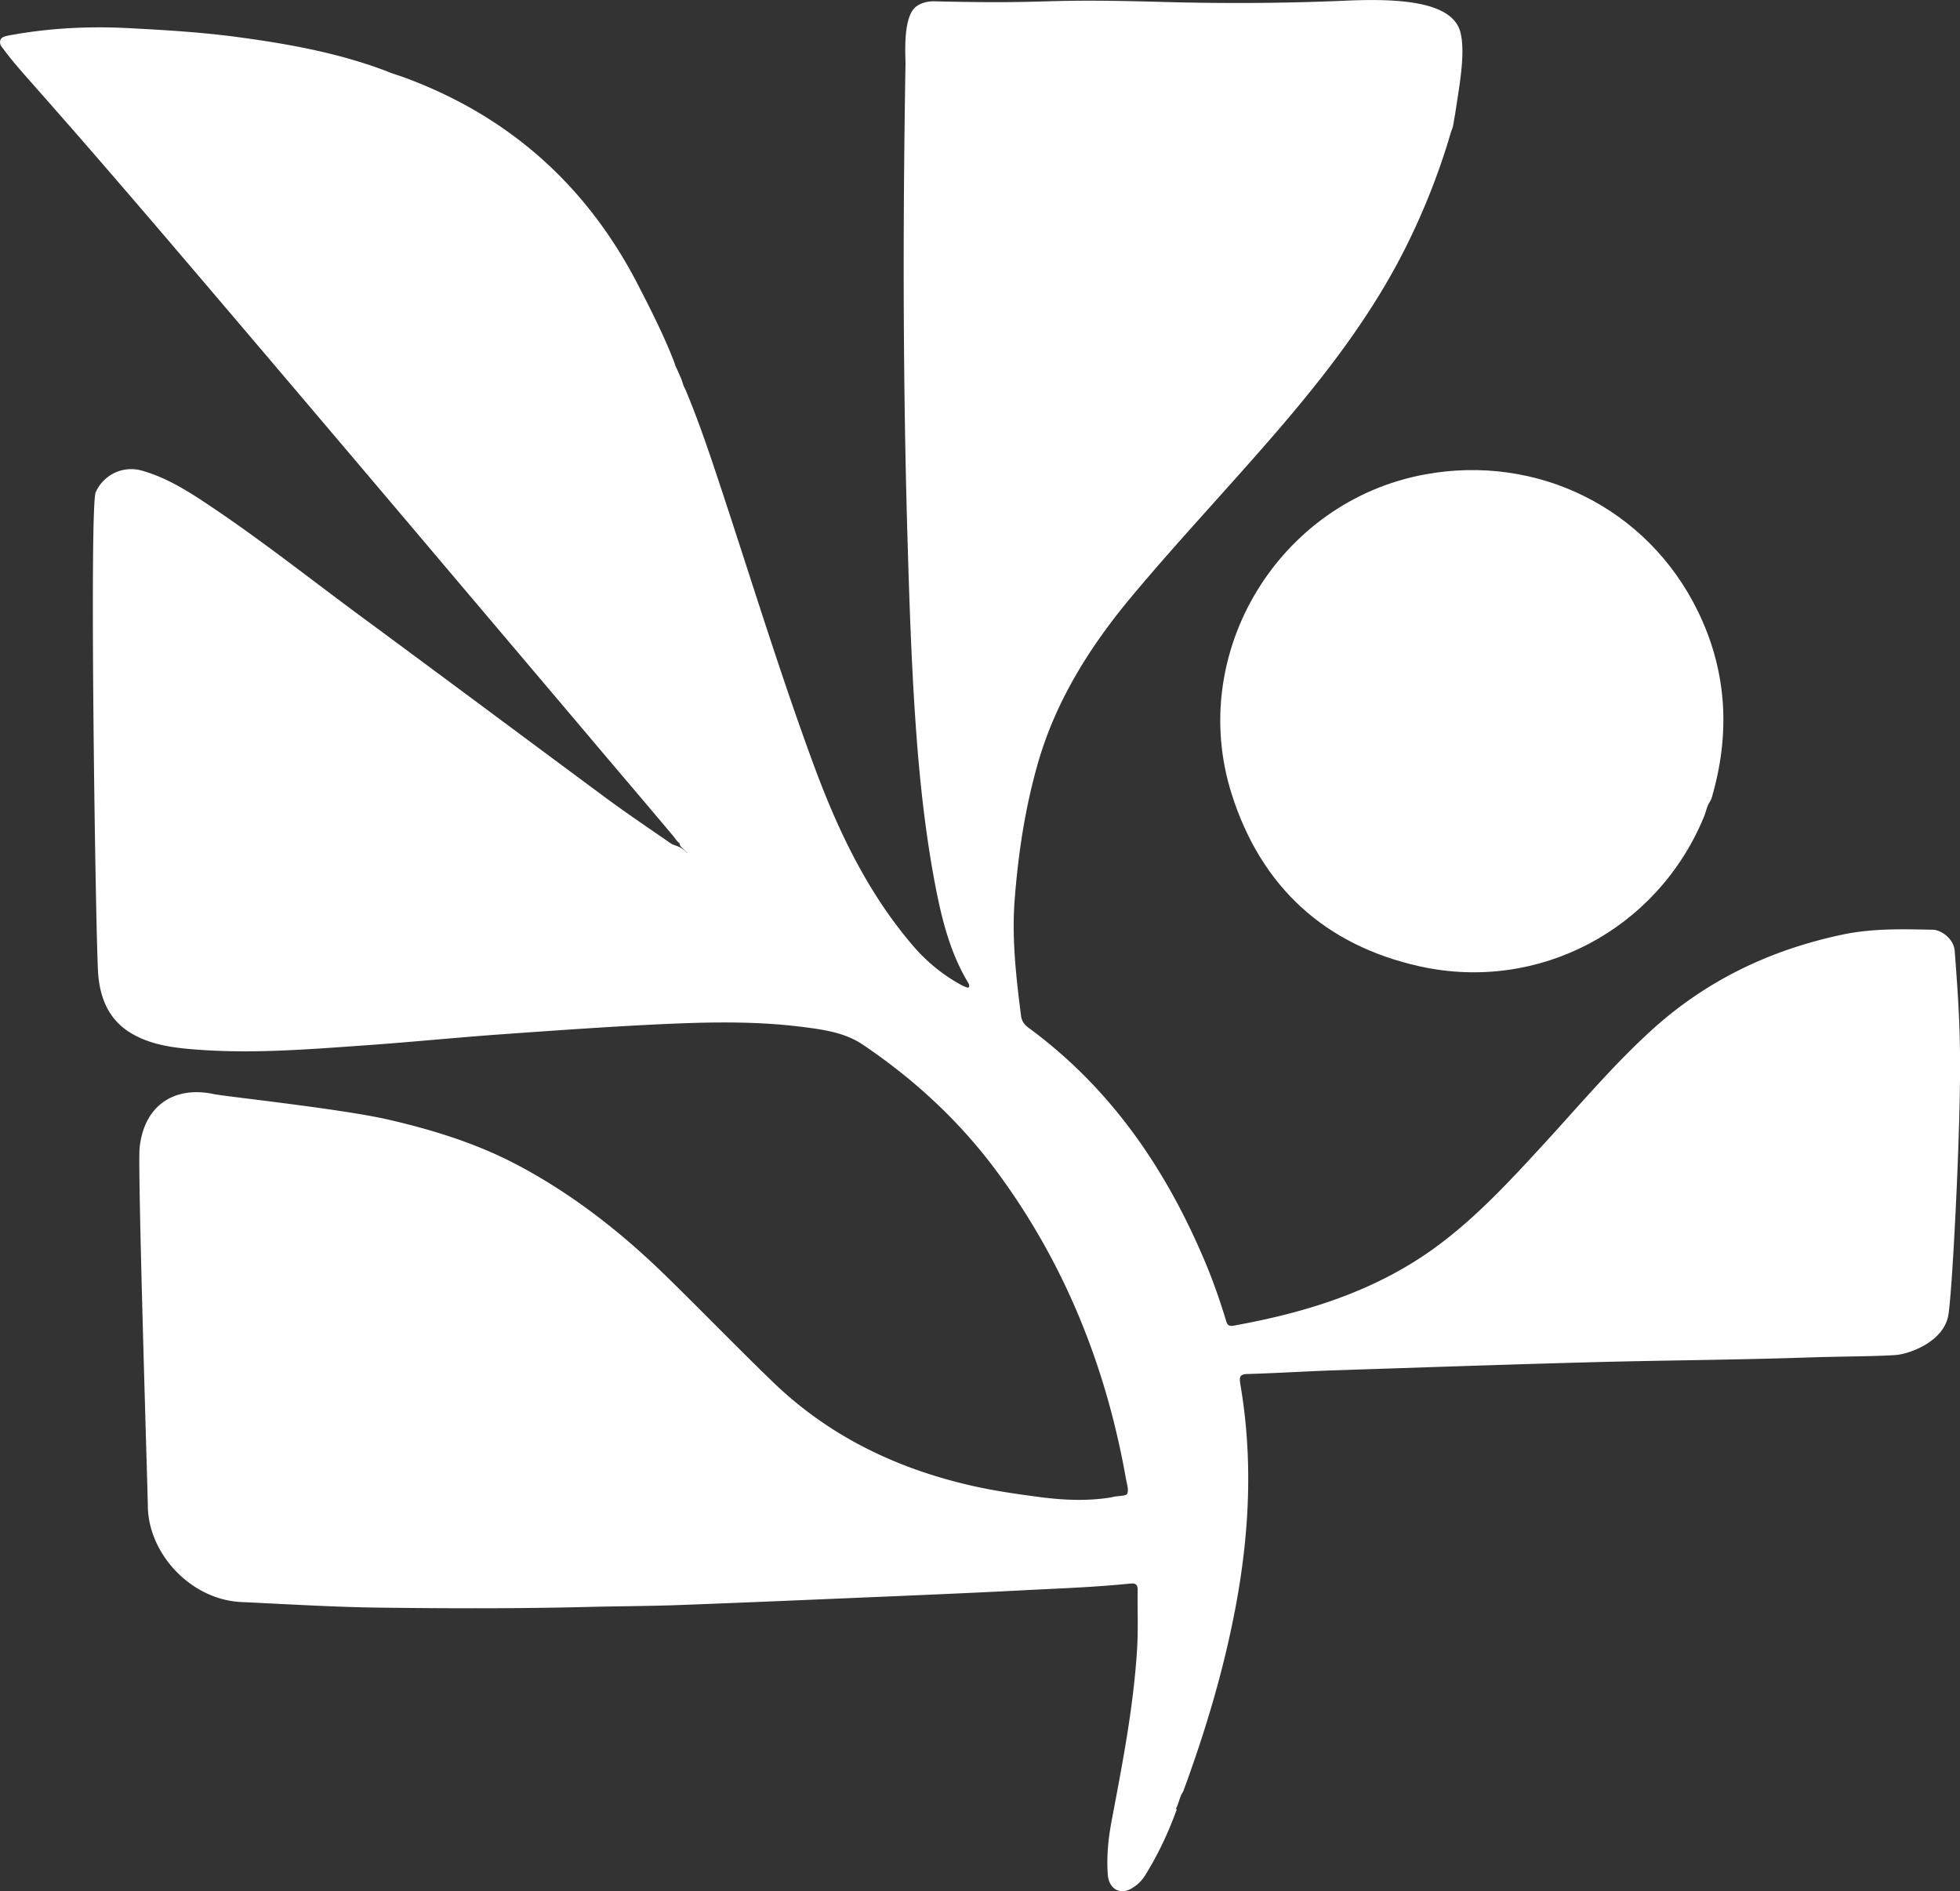
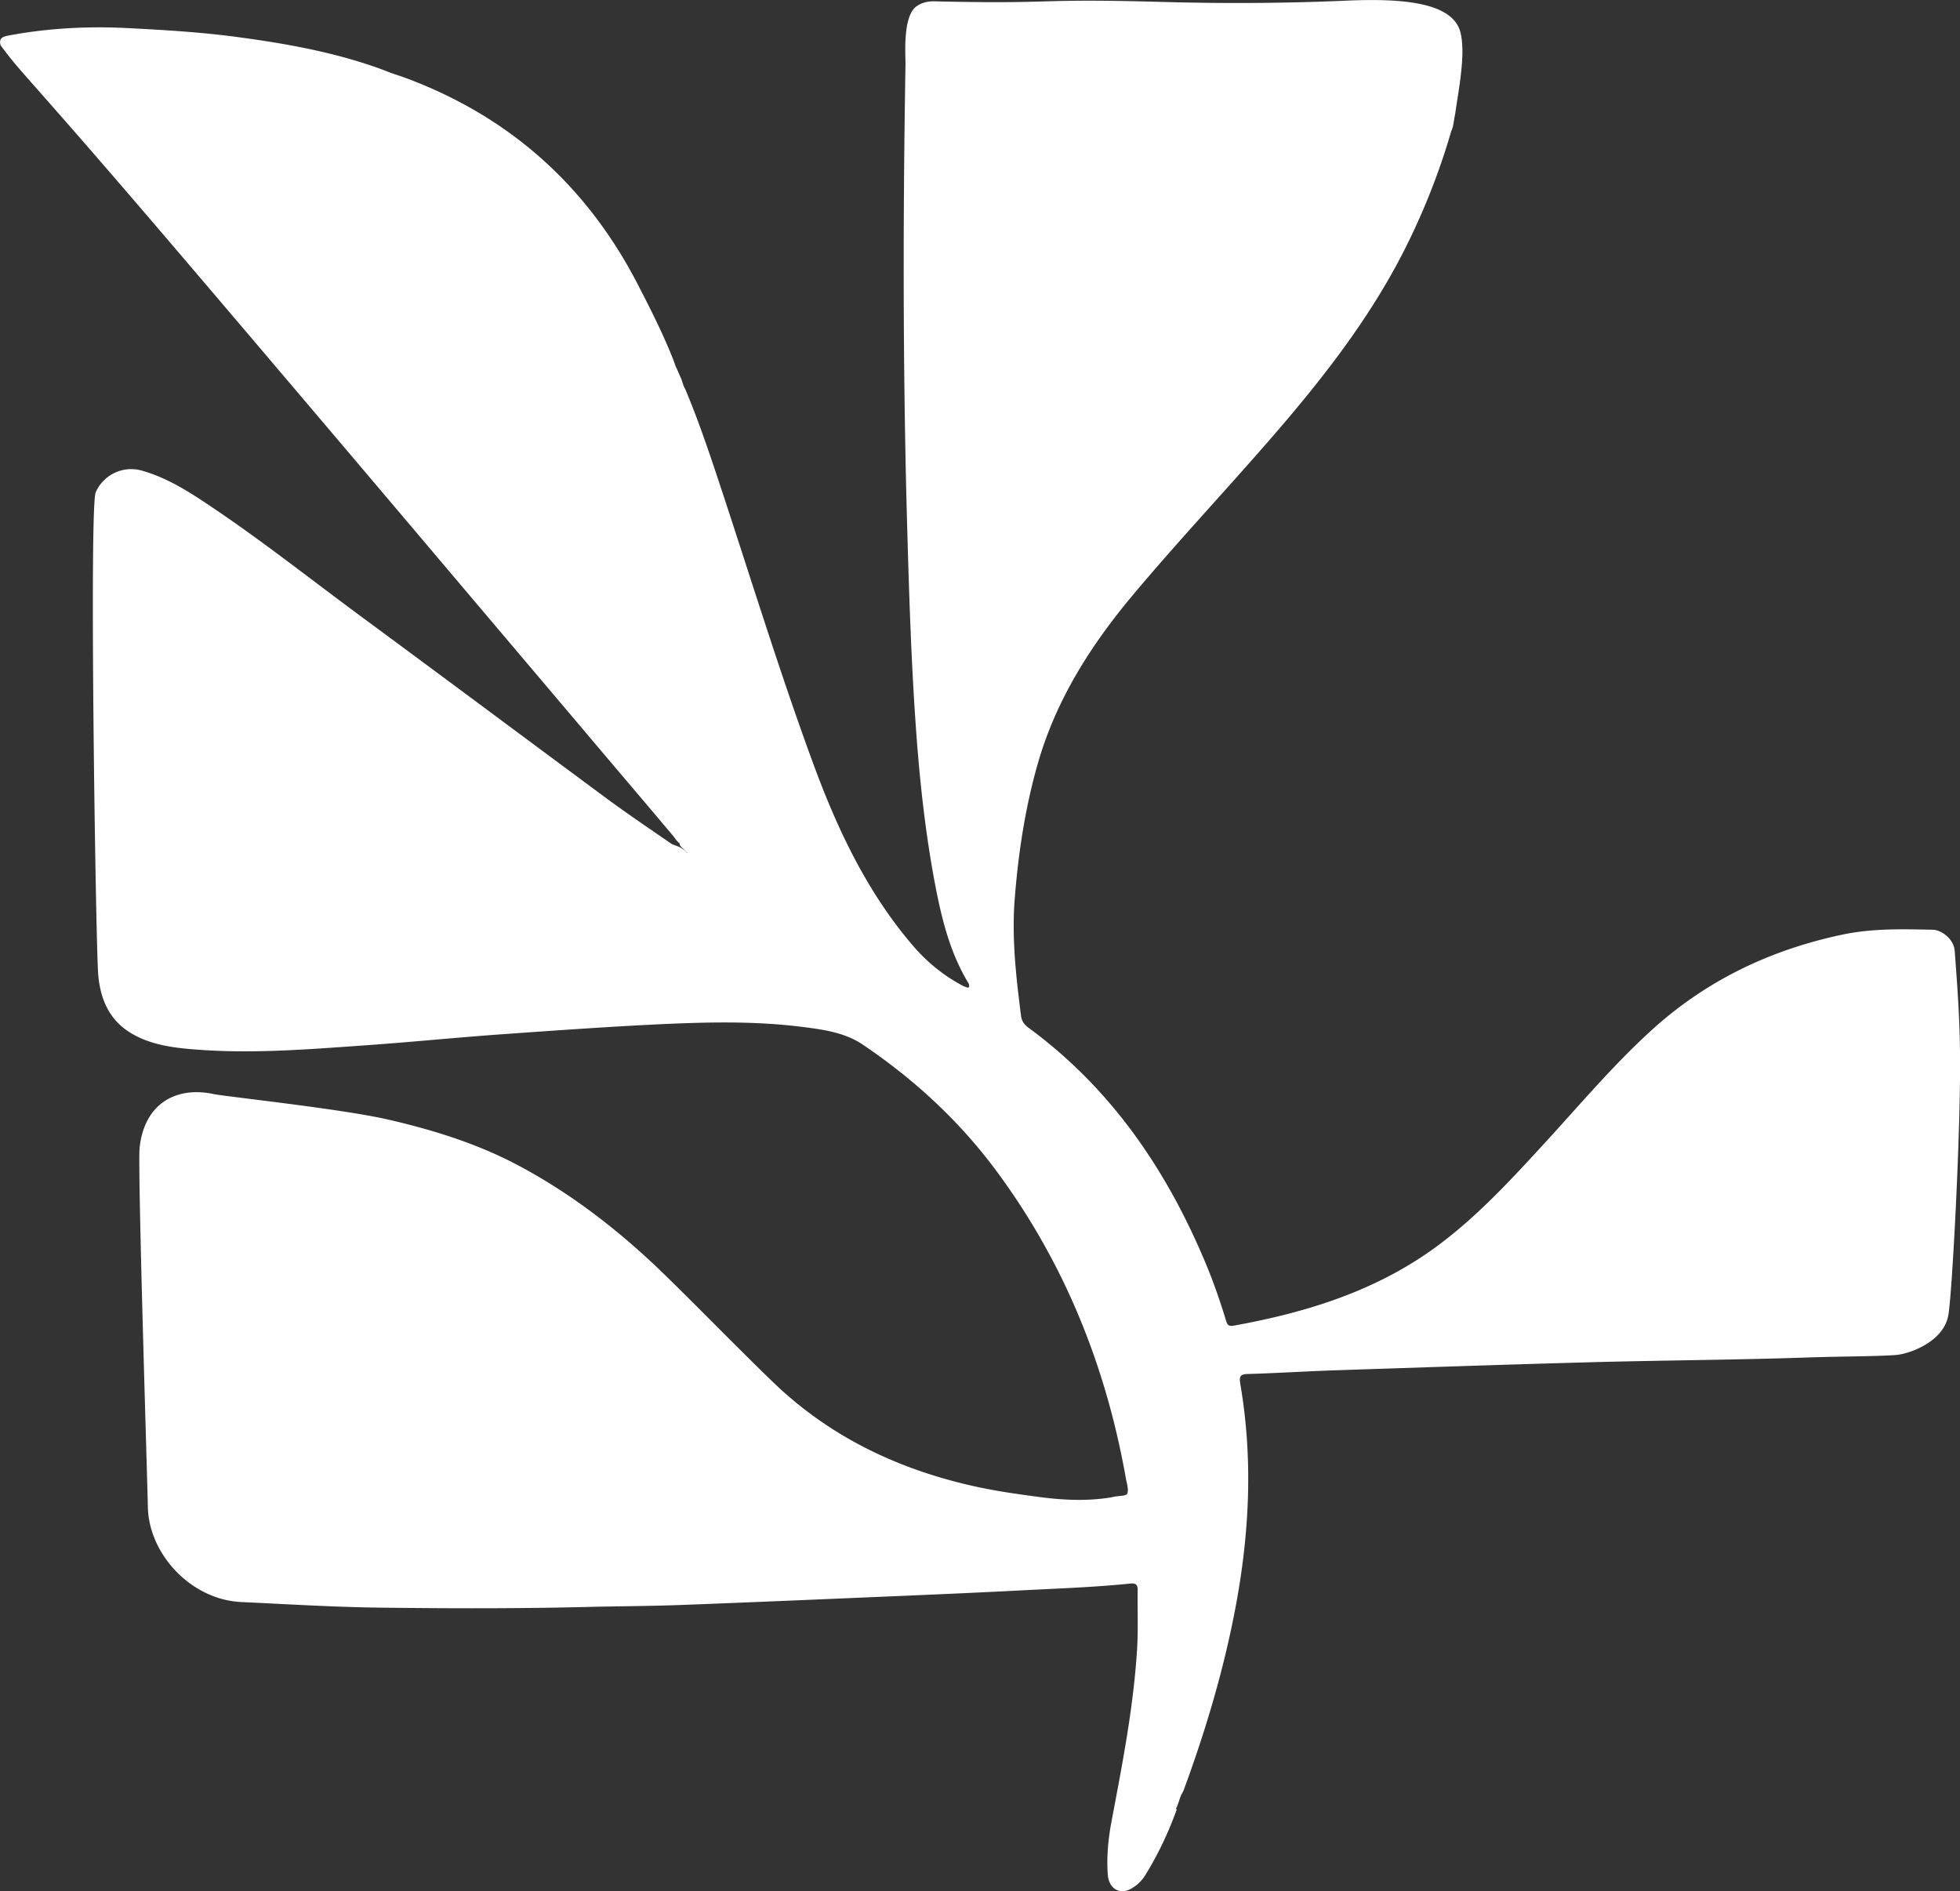
<svg xmlns="http://www.w3.org/2000/svg" id="Layer_2" data-name="Layer 2" viewBox="0 0 118.77 114.6">
  <rect x="0" y="0" width="118.77" height="114.6" fill="#333333" stroke="none" />
  <defs>
    <style>.cls-1{fill:#fff;stroke-width:0}</style>
  </defs>
  <g id="Layer_1-2" data-name="Layer 1">
-     <path d="M71.31 109.64c-.5 1.39-1.13 2.73-1.91 3.99-.21.34-.49.61-.84.81-.71.41-1.36 0-1.43-.82-.08-1.08.02-2.16.22-3.22.65-3.45 1.33-6.9 1.55-10.41.08-1.21.02-2.44.04-3.65 0-.34-.15-.41-.45-.38-2.24.23-4.49.3-6.74.42-2.31.12-4.62.22-6.93.32-4.54.19-9.08.39-13.63.56-1.91.07-3.82.07-5.73.12-4.1.1-8.2.09-12.31.04-2.84-.03-5.68-.21-8.52-.34-3.07-.14-5.61-2.92-5.67-5.75-.02-1.32-.63-20.58-.5-21.78.29-2.7 2.24-3.74 4.5-3.25.65.14 7.72.89 10.55 1.54 2.69.62 5.32 1.43 7.78 2.72 3.46 1.82 6.49 4.22 9.26 6.95 2.1 2.06 4.15 4.17 6.27 6.22 3.43 3.32 7.58 5.3 12.2 6.33 1.35.3 2.71.49 4.08.67 1.42.18 2.85.24 4.27 0l.12-.03c.29-.06.76-.04.82-.19.1-.26-.04-.63-.09-.95C67 82.7 64.45 76.4 60.27 70.81c-2.22-2.96-4.92-5.44-7.99-7.51-1.08-.73-2.38-.91-3.65-1.07-3.3-.42-6.61-.27-9.91-.1-2.94.16-5.87.37-8.81.58-2.53.19-5.05.44-7.58.62-3.7.26-7.41.58-11.13.21-1.18-.12-2.33-.35-3.35-.99-1.28-.81-1.78-2.08-1.9-3.51-.15-1.9-.55-28.31-.15-29.21a2.354 2.354 0 0 1 2.77-1.32c1.54.43 2.87 1.28 4.18 2.16 3.12 2.09 6.06 4.42 9.08 6.65 4.98 3.67 9.94 7.37 14.91 11.05 1.29.95 2.61 1.84 3.93 2.75.1.07.22.09.33.14.12.04.23.09.33.16.11.07.21.15.28.25.01 0 0 .04.03.01-.1-.12-.21-.22-.32-.32-.08-.07-.14-.15-.14-.26l-.03.02.03-.02c-.17-.12-.27-.3-.4-.46-1.45-1.72-2.91-3.44-4.36-5.15-3.81-4.51-7.63-9.01-11.44-13.52-4.55-5.37-9.1-10.74-13.67-16.1C1.57 4.44 1.44 4.65.04 2.75c-.02-.07-.07-.22 0-.36.09-.17.33-.2.44-.23 2.38-.45 4.79-.58 7.21-.46 2.35.12 4.7.26 7.03.59 2.98.41 5.93.96 8.75 2.04.32.14.66.23.99.35 6.35 2.33 11.06 6.52 14.17 12.52.77 1.49 1.53 2.99 2.15 4.55.09.2.13.42.24.61.09.2.17.4.26.59.08.21.12.43.24.62.88 2.09 1.59 4.25 2.3 6.4 1.8 5.46 3.49 10.96 5.48 16.36 1.44 3.91 3.21 7.66 5.94 10.88.9 1.07 1.95 1.93 3.19 2.57.13.02.36.21.28-.16-1.11-1.81-1.62-3.83-2.02-5.89-.64-3.33-.99-6.69-1.22-10.08-.26-3.81-.38-7.61-.49-11.43-.27-9.45-.27-18.9-.11-28.35 0-.59-.17-2.9.67-3.49.31-.22.7-.31 1.08-.3 7.67.18 5.84-.19 13.91.04 3.68.1 7.36.08 11.04-.08 3.35-.15 6.47.08 6.93 1.93.33 1.32-.12 3.5-.33 4.99-.08.33-.08.68-.23.99-.69 2.38-1.59 4.68-2.69 6.9-1.95 3.94-4.57 7.41-7.4 10.74-3.04 3.57-6.27 6.96-9.28 10.56-2.5 3-4.56 6.25-5.66 10.04-.78 2.7-1.2 5.46-1.42 8.26-.19 2.39.08 4.74.38 7.1.04.34.21.55.47.74 5.02 3.69 8.37 8.63 10.74 14.31.46 1.11.85 2.23 1.2 3.38.07.23.11.42.48.35 4.43-.8 8.66-2.11 12.34-4.83 2.43-1.8 4.46-4.01 6.49-6.22 2.14-2.33 4.18-4.76 6.53-6.89 3.3-2.99 7.16-4.83 11.5-5.75 1.83-.39 3.67-.34 5.51-.3.43 0 1.26.49 1.32 1.3.22 2.9.35 4.87.32 7.73-.05 4.84-.48 12.86-.7 14.28-.26 1.69-2.44 2.41-3.2 2.46-1.33.09-3.29.08-5.35.15-4.4.15-8.81.17-13.21.29-5.17.14-10.35.32-15.52.49-1.72.06-3.45.17-5.17.22-.5.01-.53.17-.46.62.75 4.37.57 8.73-.21 13.08-.71 3.94-1.84 7.76-3.22 11.51-.03.09-.09.18-.14.27-.13.29-.19.6-.34.88l.06.02z" class="cls-1" />
-     <path d="M103.24 49.53c-2.82 6.8-10 10.62-17.2 9.03-5.77-1.28-9.62-4.83-11.4-10.43-2.73-8.58 2.86-17.75 11.7-19.38 6.83-1.26 13.5 2.05 16.54 8.28 1.71 3.49 1.97 7.15.96 10.9-.07.21-.09.45-.22.64-.2.29-.24.65-.38.96z" class="cls-1" />
+     <path d="M71.31 109.64c-.5 1.39-1.13 2.73-1.91 3.99-.21.34-.49.61-.84.81-.71.41-1.36 0-1.43-.82-.08-1.08.02-2.16.22-3.22.65-3.45 1.33-6.9 1.55-10.41.08-1.21.02-2.44.04-3.65 0-.34-.15-.41-.45-.38-2.24.23-4.49.3-6.74.42-2.31.12-4.62.22-6.93.32-4.54.19-9.08.39-13.63.56-1.91.07-3.82.07-5.73.12-4.1.1-8.2.09-12.31.04-2.84-.03-5.68-.21-8.52-.34-3.07-.14-5.61-2.92-5.67-5.75-.02-1.32-.63-20.58-.5-21.78.29-2.7 2.24-3.74 4.5-3.25.65.14 7.72.89 10.55 1.54 2.69.62 5.32 1.43 7.78 2.72 3.46 1.82 6.49 4.22 9.26 6.95 2.1 2.06 4.15 4.17 6.27 6.22 3.43 3.32 7.58 5.3 12.2 6.33 1.35.3 2.71.49 4.08.67 1.42.18 2.85.24 4.27 0l.12-.03c.29-.06.76-.04.82-.19.1-.26-.04-.63-.09-.95C67 82.7 64.45 76.4 60.27 70.81c-2.22-2.96-4.92-5.44-7.99-7.51-1.08-.73-2.38-.91-3.65-1.07-3.3-.42-6.61-.27-9.91-.1-2.94.16-5.87.37-8.81.58-2.53.19-5.05.44-7.58.62-3.7.26-7.41.58-11.13.21-1.18-.12-2.33-.35-3.35-.99-1.28-.81-1.78-2.08-1.9-3.51-.15-1.9-.55-28.31-.15-29.21a2.354 2.354 0 0 1 2.77-1.32c1.54.43 2.87 1.28 4.18 2.16 3.12 2.09 6.06 4.42 9.08 6.65 4.98 3.67 9.94 7.37 14.91 11.05 1.29.95 2.61 1.84 3.93 2.75.1.07.22.09.33.14.12.04.23.09.33.16.11.07.21.15.28.25.01 0 0 .04.03.01-.1-.12-.21-.22-.32-.32-.08-.07-.14-.15-.14-.26c-.17-.12-.27-.3-.4-.46-1.45-1.72-2.91-3.44-4.36-5.15-3.81-4.51-7.63-9.01-11.44-13.52-4.55-5.37-9.1-10.74-13.67-16.1C1.57 4.44 1.44 4.65.04 2.75c-.02-.07-.07-.22 0-.36.09-.17.33-.2.44-.23 2.38-.45 4.79-.58 7.21-.46 2.35.12 4.7.26 7.03.59 2.98.41 5.93.96 8.75 2.04.32.14.66.23.99.35 6.35 2.33 11.06 6.52 14.17 12.52.77 1.49 1.53 2.99 2.15 4.55.09.2.13.42.24.61.09.2.17.4.26.59.08.21.12.43.24.62.88 2.09 1.59 4.25 2.3 6.4 1.8 5.46 3.49 10.96 5.48 16.36 1.44 3.91 3.21 7.66 5.94 10.88.9 1.07 1.95 1.93 3.19 2.57.13.02.36.21.28-.16-1.11-1.81-1.62-3.83-2.02-5.89-.64-3.33-.99-6.69-1.22-10.08-.26-3.81-.38-7.61-.49-11.43-.27-9.45-.27-18.9-.11-28.35 0-.59-.17-2.9.67-3.49.31-.22.7-.31 1.08-.3 7.67.18 5.84-.19 13.91.04 3.68.1 7.36.08 11.04-.08 3.35-.15 6.47.08 6.93 1.93.33 1.32-.12 3.5-.33 4.99-.08.33-.08.68-.23.99-.69 2.38-1.59 4.68-2.69 6.9-1.95 3.94-4.57 7.41-7.4 10.74-3.04 3.57-6.27 6.96-9.28 10.56-2.5 3-4.56 6.25-5.66 10.04-.78 2.7-1.2 5.46-1.42 8.26-.19 2.39.08 4.74.38 7.1.04.34.21.55.47.74 5.02 3.69 8.37 8.63 10.74 14.31.46 1.11.85 2.23 1.2 3.38.07.23.11.42.48.35 4.43-.8 8.66-2.11 12.34-4.83 2.43-1.8 4.46-4.01 6.49-6.22 2.14-2.33 4.18-4.76 6.53-6.89 3.3-2.99 7.16-4.83 11.5-5.75 1.83-.39 3.67-.34 5.51-.3.43 0 1.26.49 1.32 1.3.22 2.9.35 4.87.32 7.73-.05 4.84-.48 12.86-.7 14.28-.26 1.69-2.44 2.41-3.2 2.46-1.33.09-3.29.08-5.35.15-4.4.15-8.81.17-13.21.29-5.17.14-10.35.32-15.52.49-1.72.06-3.45.17-5.17.22-.5.01-.53.17-.46.62.75 4.37.57 8.73-.21 13.08-.71 3.94-1.84 7.76-3.22 11.51-.03.09-.09.18-.14.27-.13.29-.19.6-.34.88l.06.02z" class="cls-1" />
  </g>
</svg>